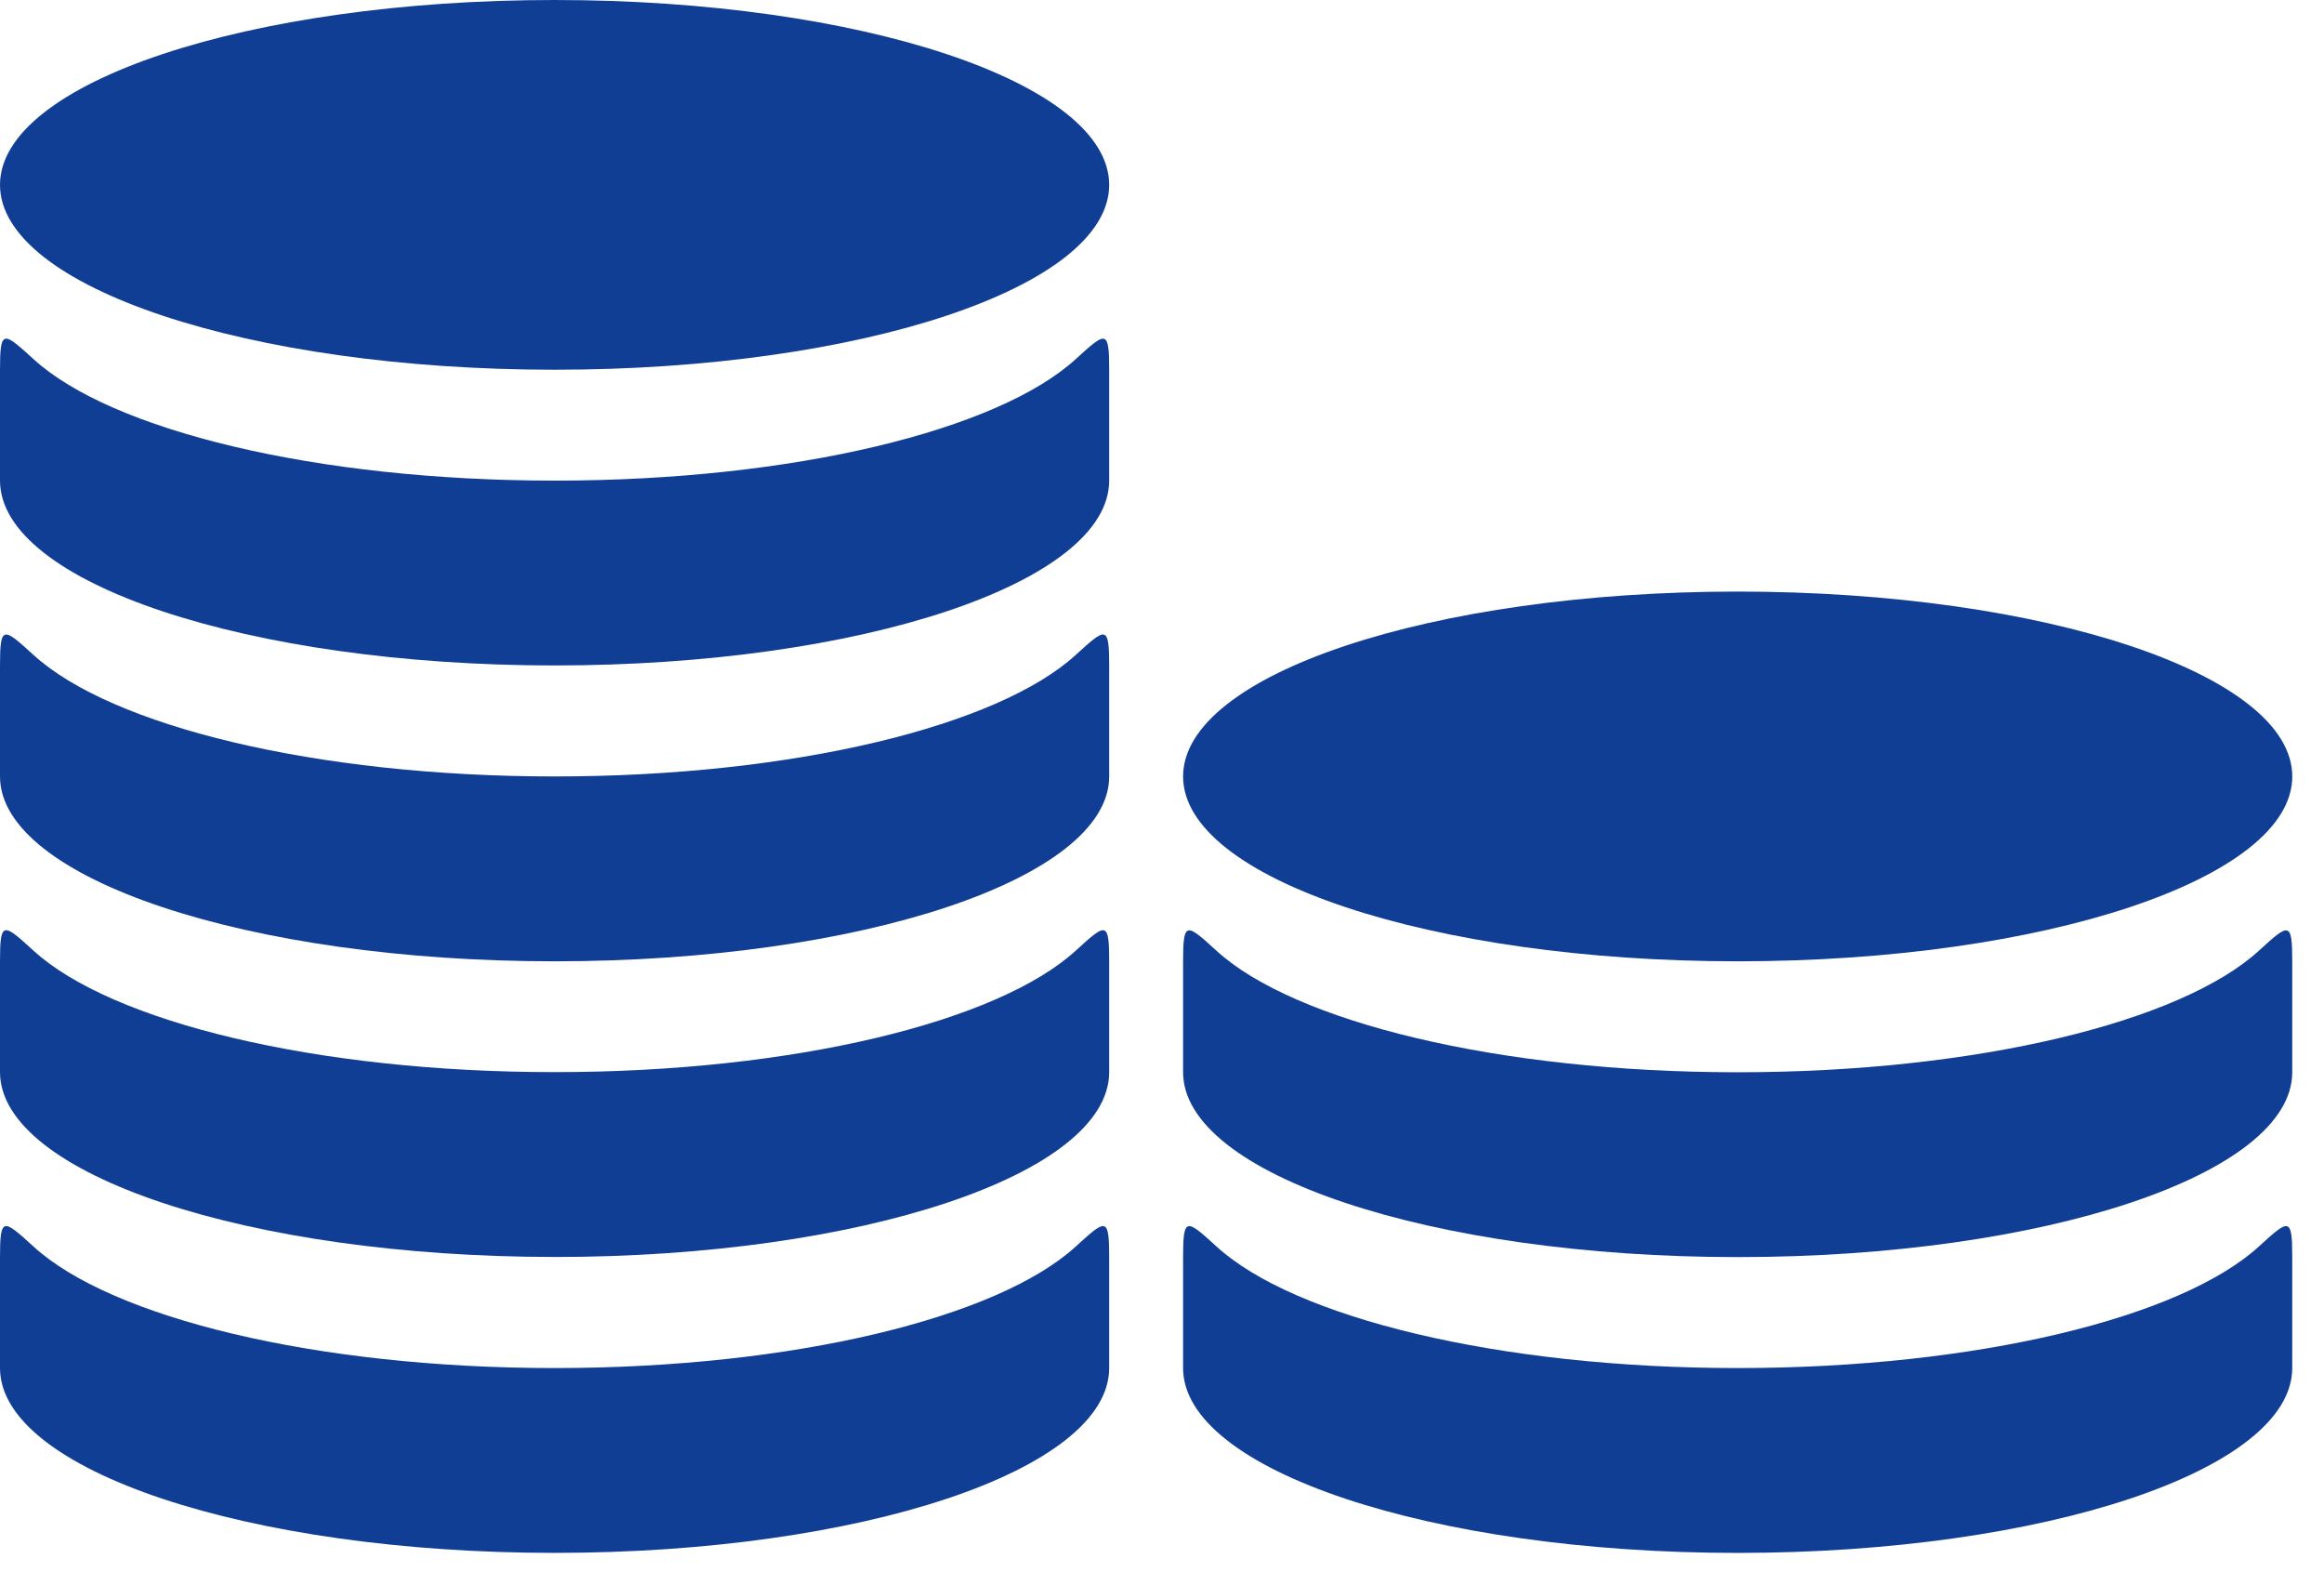
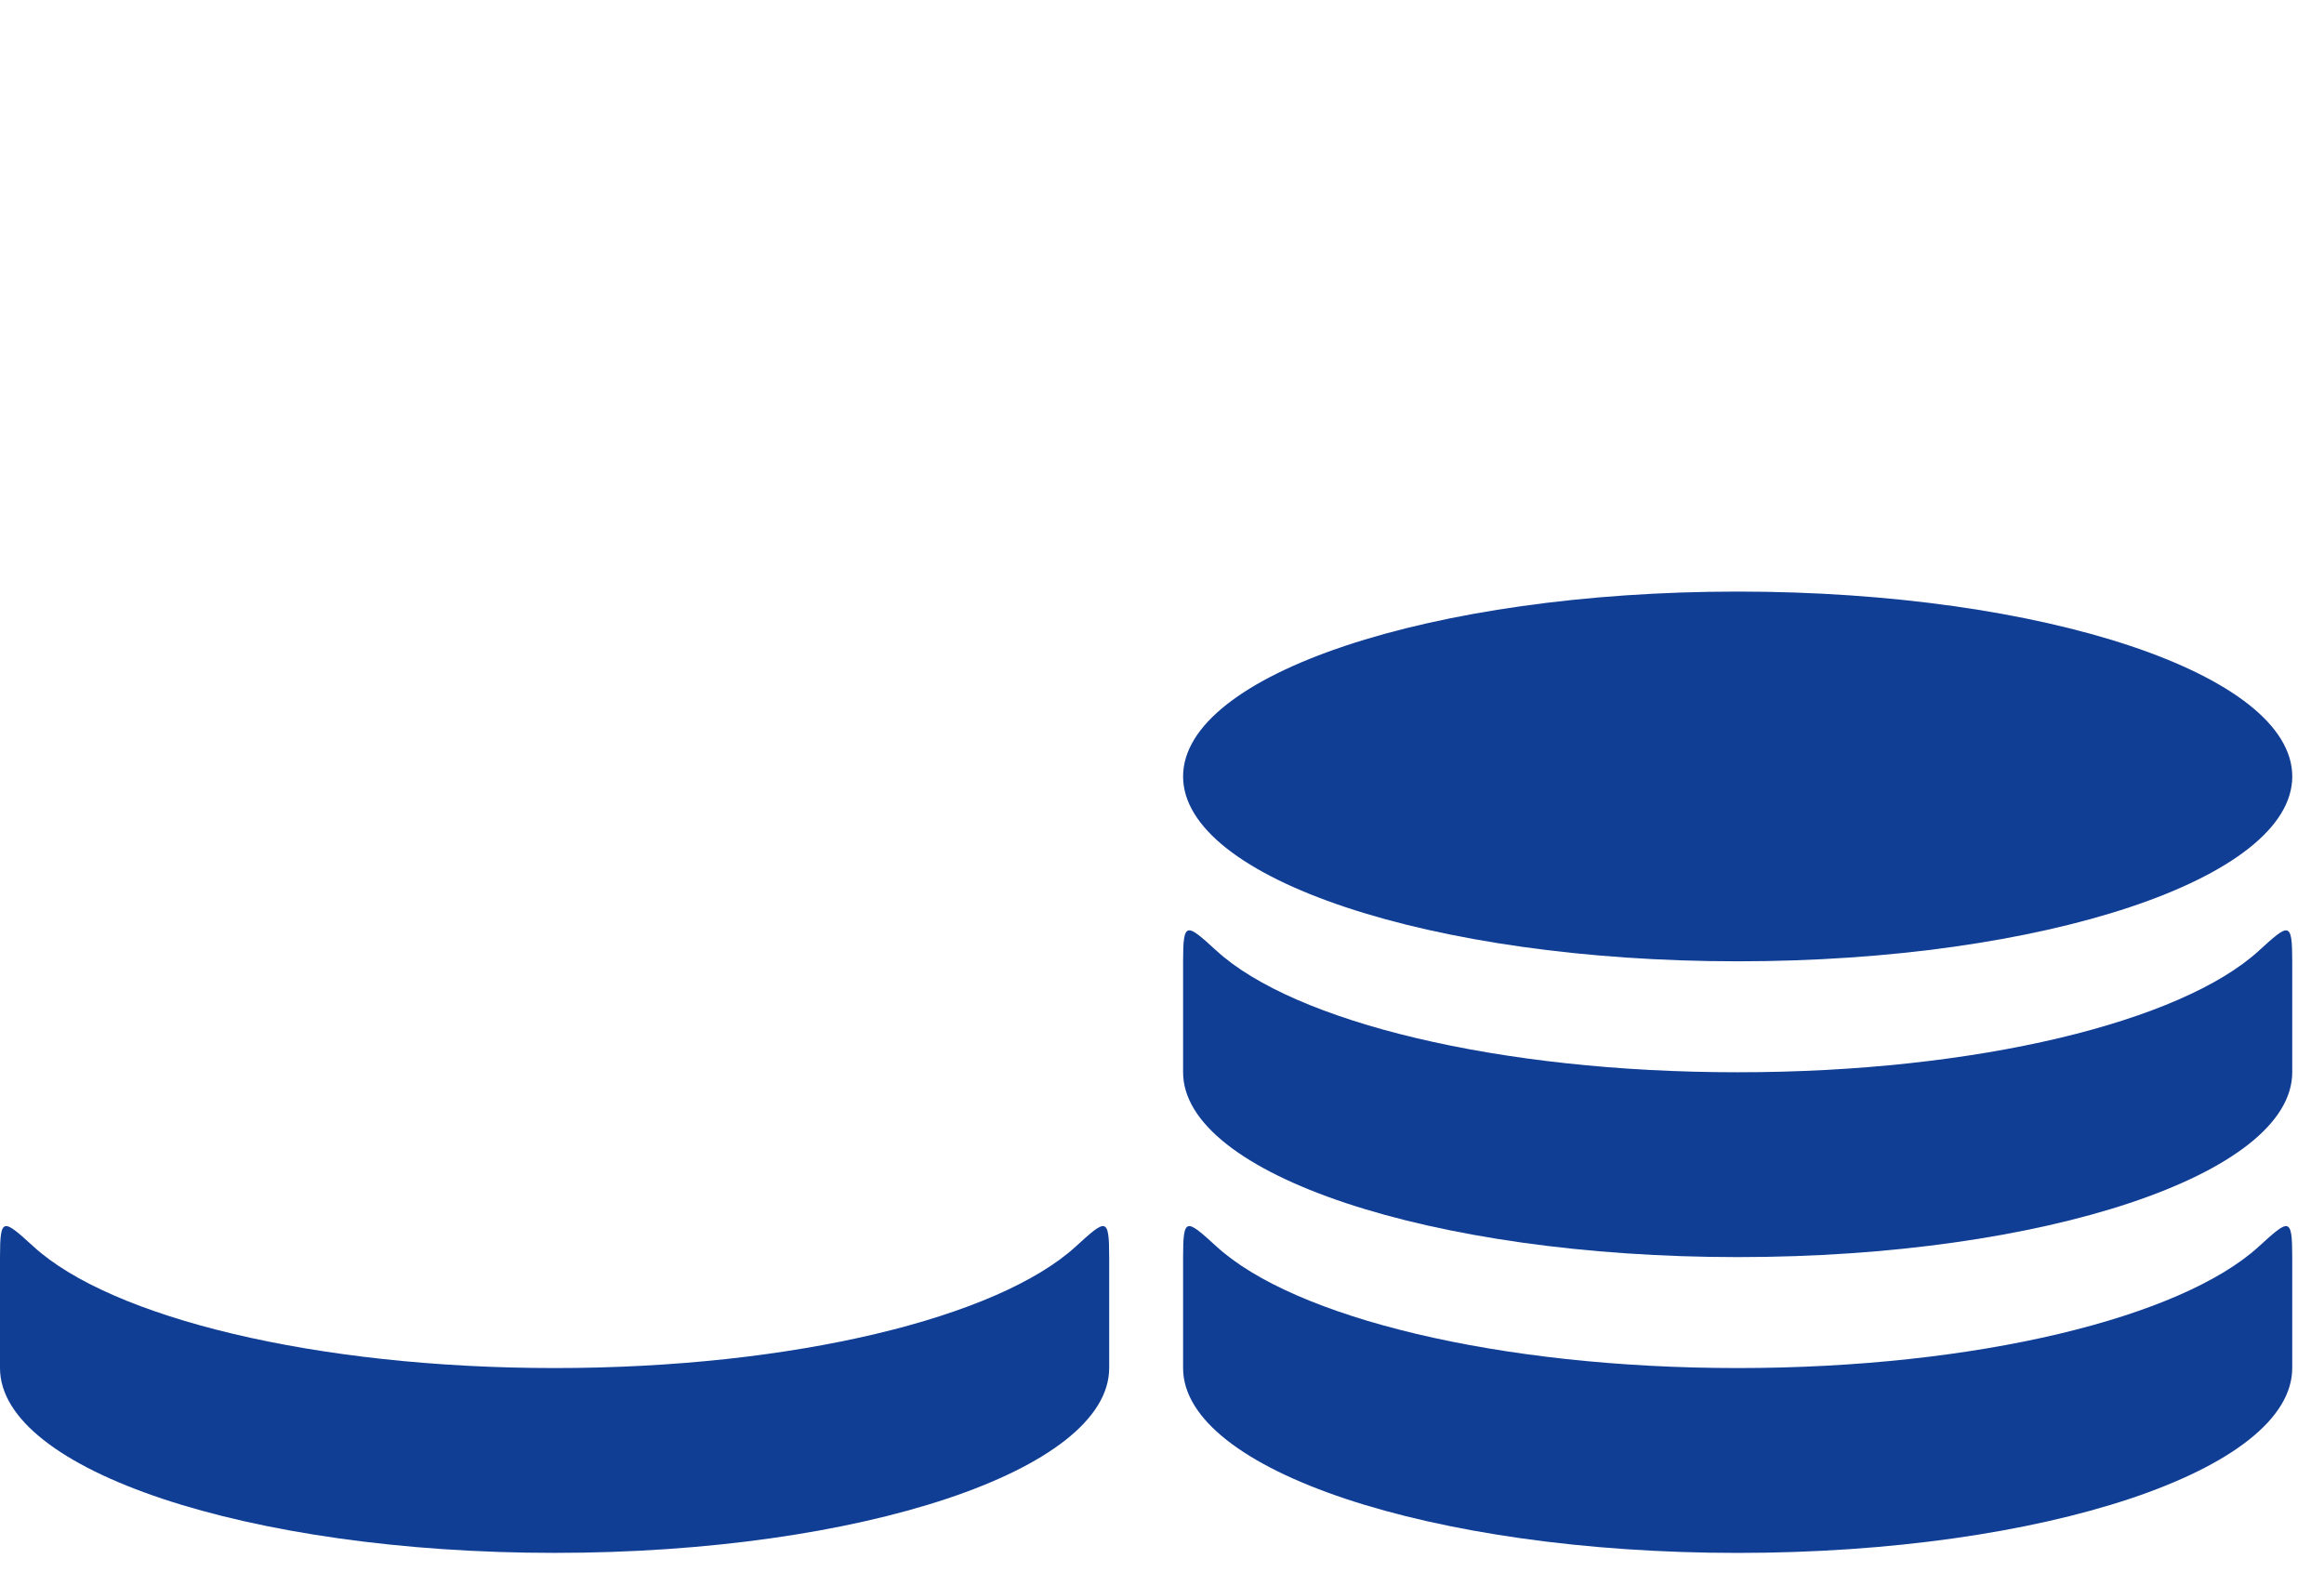
<svg xmlns="http://www.w3.org/2000/svg" width="66" height="45" viewBox="0 0 66 45" fill="none">
-   <path d="M31.5 5.25C31.5 8.15 24.449 10.5 15.75 10.5C7.052 10.5 0 8.15 0 5.25C0 2.351 7.051 0 15.75 0C24.448 0 31.5 2.351 31.5 5.25Z" fill="#113E95" />
-   <path d="M15.75 18.898C24.449 18.898 31.5 16.548 31.5 13.648V10.499C31.5 9.338 31.406 9.418 30.549 10.199C28.344 12.213 22.551 13.649 15.751 13.649C8.95 13.649 3.157 12.214 0.952 10.199C0.094 9.418 0 9.337 0 10.499V13.648C0 16.548 7.051 18.898 15.75 18.898H15.75Z" fill="#113E95" />
-   <path d="M15.75 27.3C24.449 27.3 31.5 24.95 31.5 22.05V18.9C31.5 17.739 31.406 17.819 30.549 18.6C28.344 20.614 22.551 22.05 15.751 22.05C8.95 22.05 3.157 20.614 0.952 18.6C0.094 17.819 0 17.74 0 18.9V22.05C0 24.95 7.051 27.3 15.75 27.3L15.75 27.3Z" fill="#113E95" />
-   <path d="M15.75 35.697C24.449 35.697 31.5 33.346 31.5 30.446V27.297C31.5 26.137 31.406 26.216 30.549 26.998C28.344 29.011 22.551 30.447 15.751 30.447C8.95 30.447 3.157 29.012 0.952 26.998C0.094 26.216 0 26.136 0 27.296V30.446C0 33.346 7.051 35.696 15.75 35.696L15.75 35.697Z" fill="#113E95" />
  <path d="M15.75 44.1C24.449 44.1 31.5 41.75 31.5 38.85V35.7C31.5 34.54 31.406 34.619 30.549 35.401C28.344 37.414 22.551 38.851 15.751 38.851C8.95 38.851 3.157 37.415 0.952 35.401C0.094 34.62 0 34.539 0 35.7V38.851C0 41.75 7.051 44.1 15.75 44.1L15.75 44.1Z" fill="#113E95" />
  <path d="M65.099 22.05C65.099 24.95 58.047 27.3 49.349 27.3C40.651 27.3 33.599 24.95 33.599 22.05C33.599 19.151 40.65 16.8 49.349 16.8C58.047 16.8 65.099 19.151 65.099 22.05Z" fill="#113E95" />
  <path d="M64.147 27.002C61.942 29.015 56.149 30.451 49.348 30.451C42.548 30.451 36.754 29.016 34.55 27.002C33.693 26.22 33.599 26.141 33.599 27.301V30.45C33.599 33.35 40.649 35.7 49.349 35.7C58.048 35.7 65.098 33.351 65.098 30.451V27.302C65.098 26.141 65.004 26.22 64.147 27.002L64.147 27.002Z" fill="#113E95" />
  <path d="M64.147 35.401C61.942 37.414 56.149 38.851 49.348 38.851C42.548 38.851 36.754 37.415 34.55 35.401C33.693 34.62 33.599 34.54 33.599 35.7V38.851C33.599 41.751 40.649 44.101 49.349 44.101C58.048 44.1 65.098 41.75 65.098 38.85V35.7C65.098 34.539 65.004 34.62 64.147 35.401L64.147 35.401Z" fill="#113E95" />
</svg>